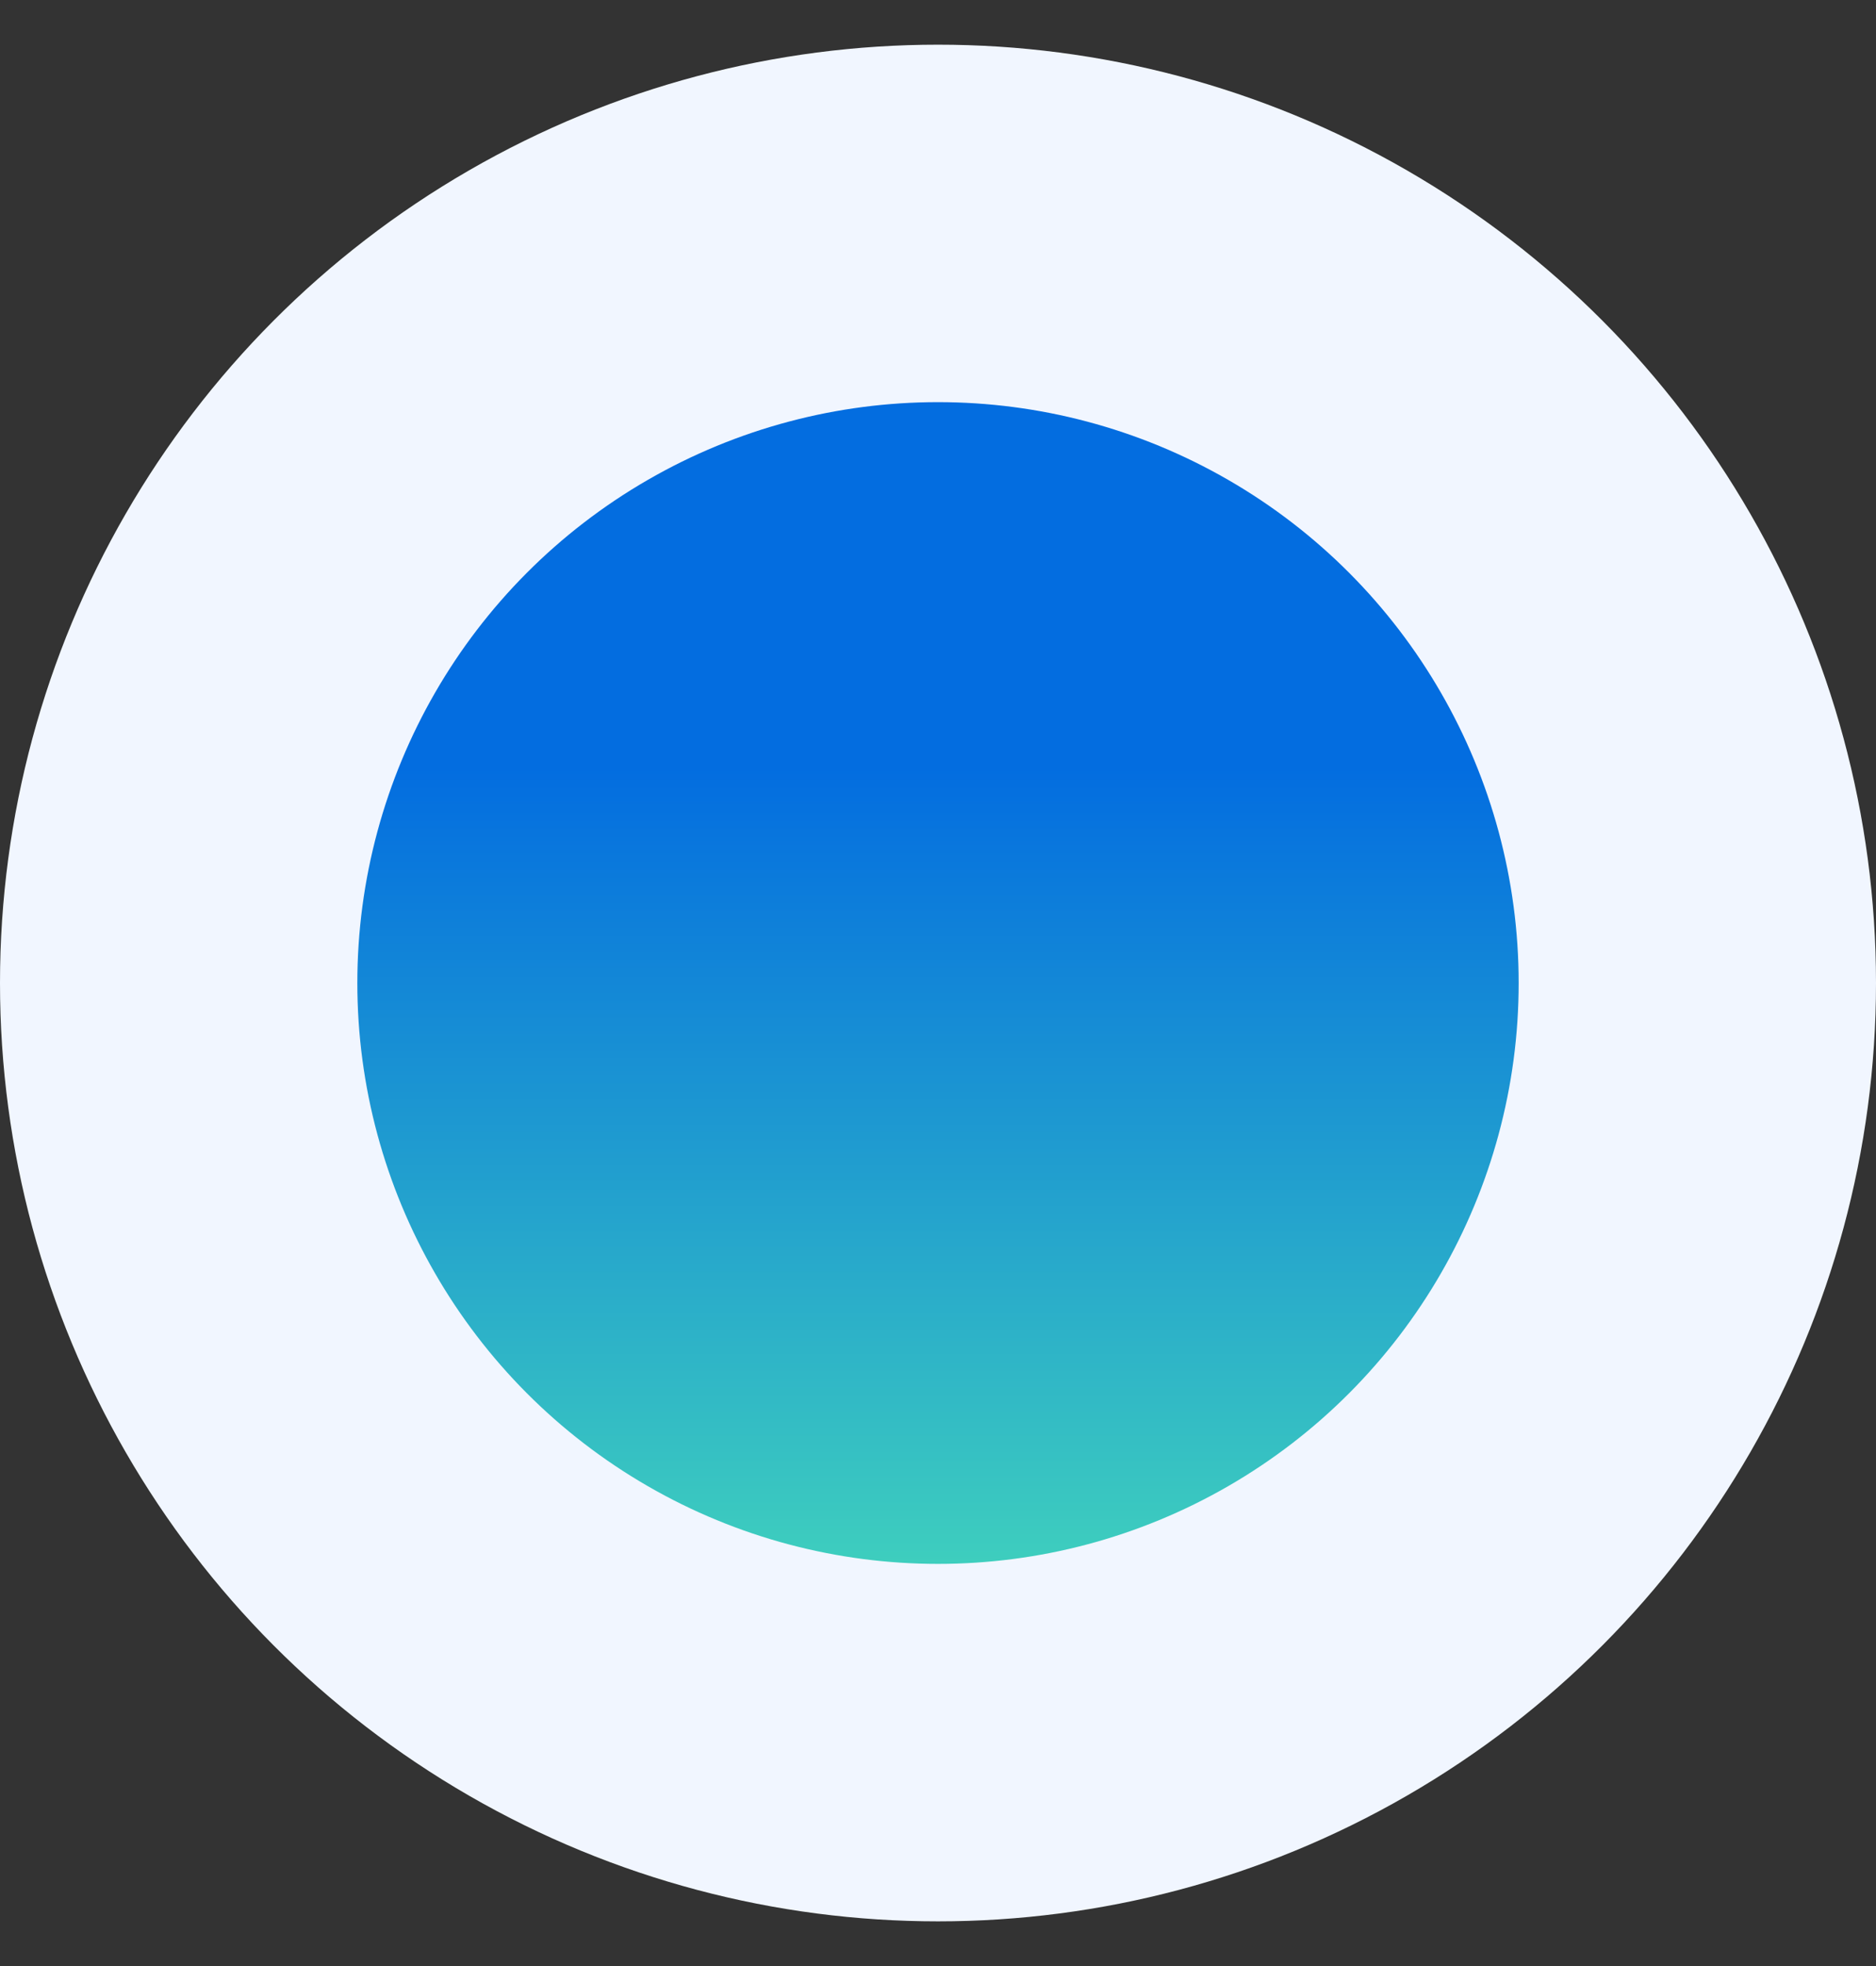
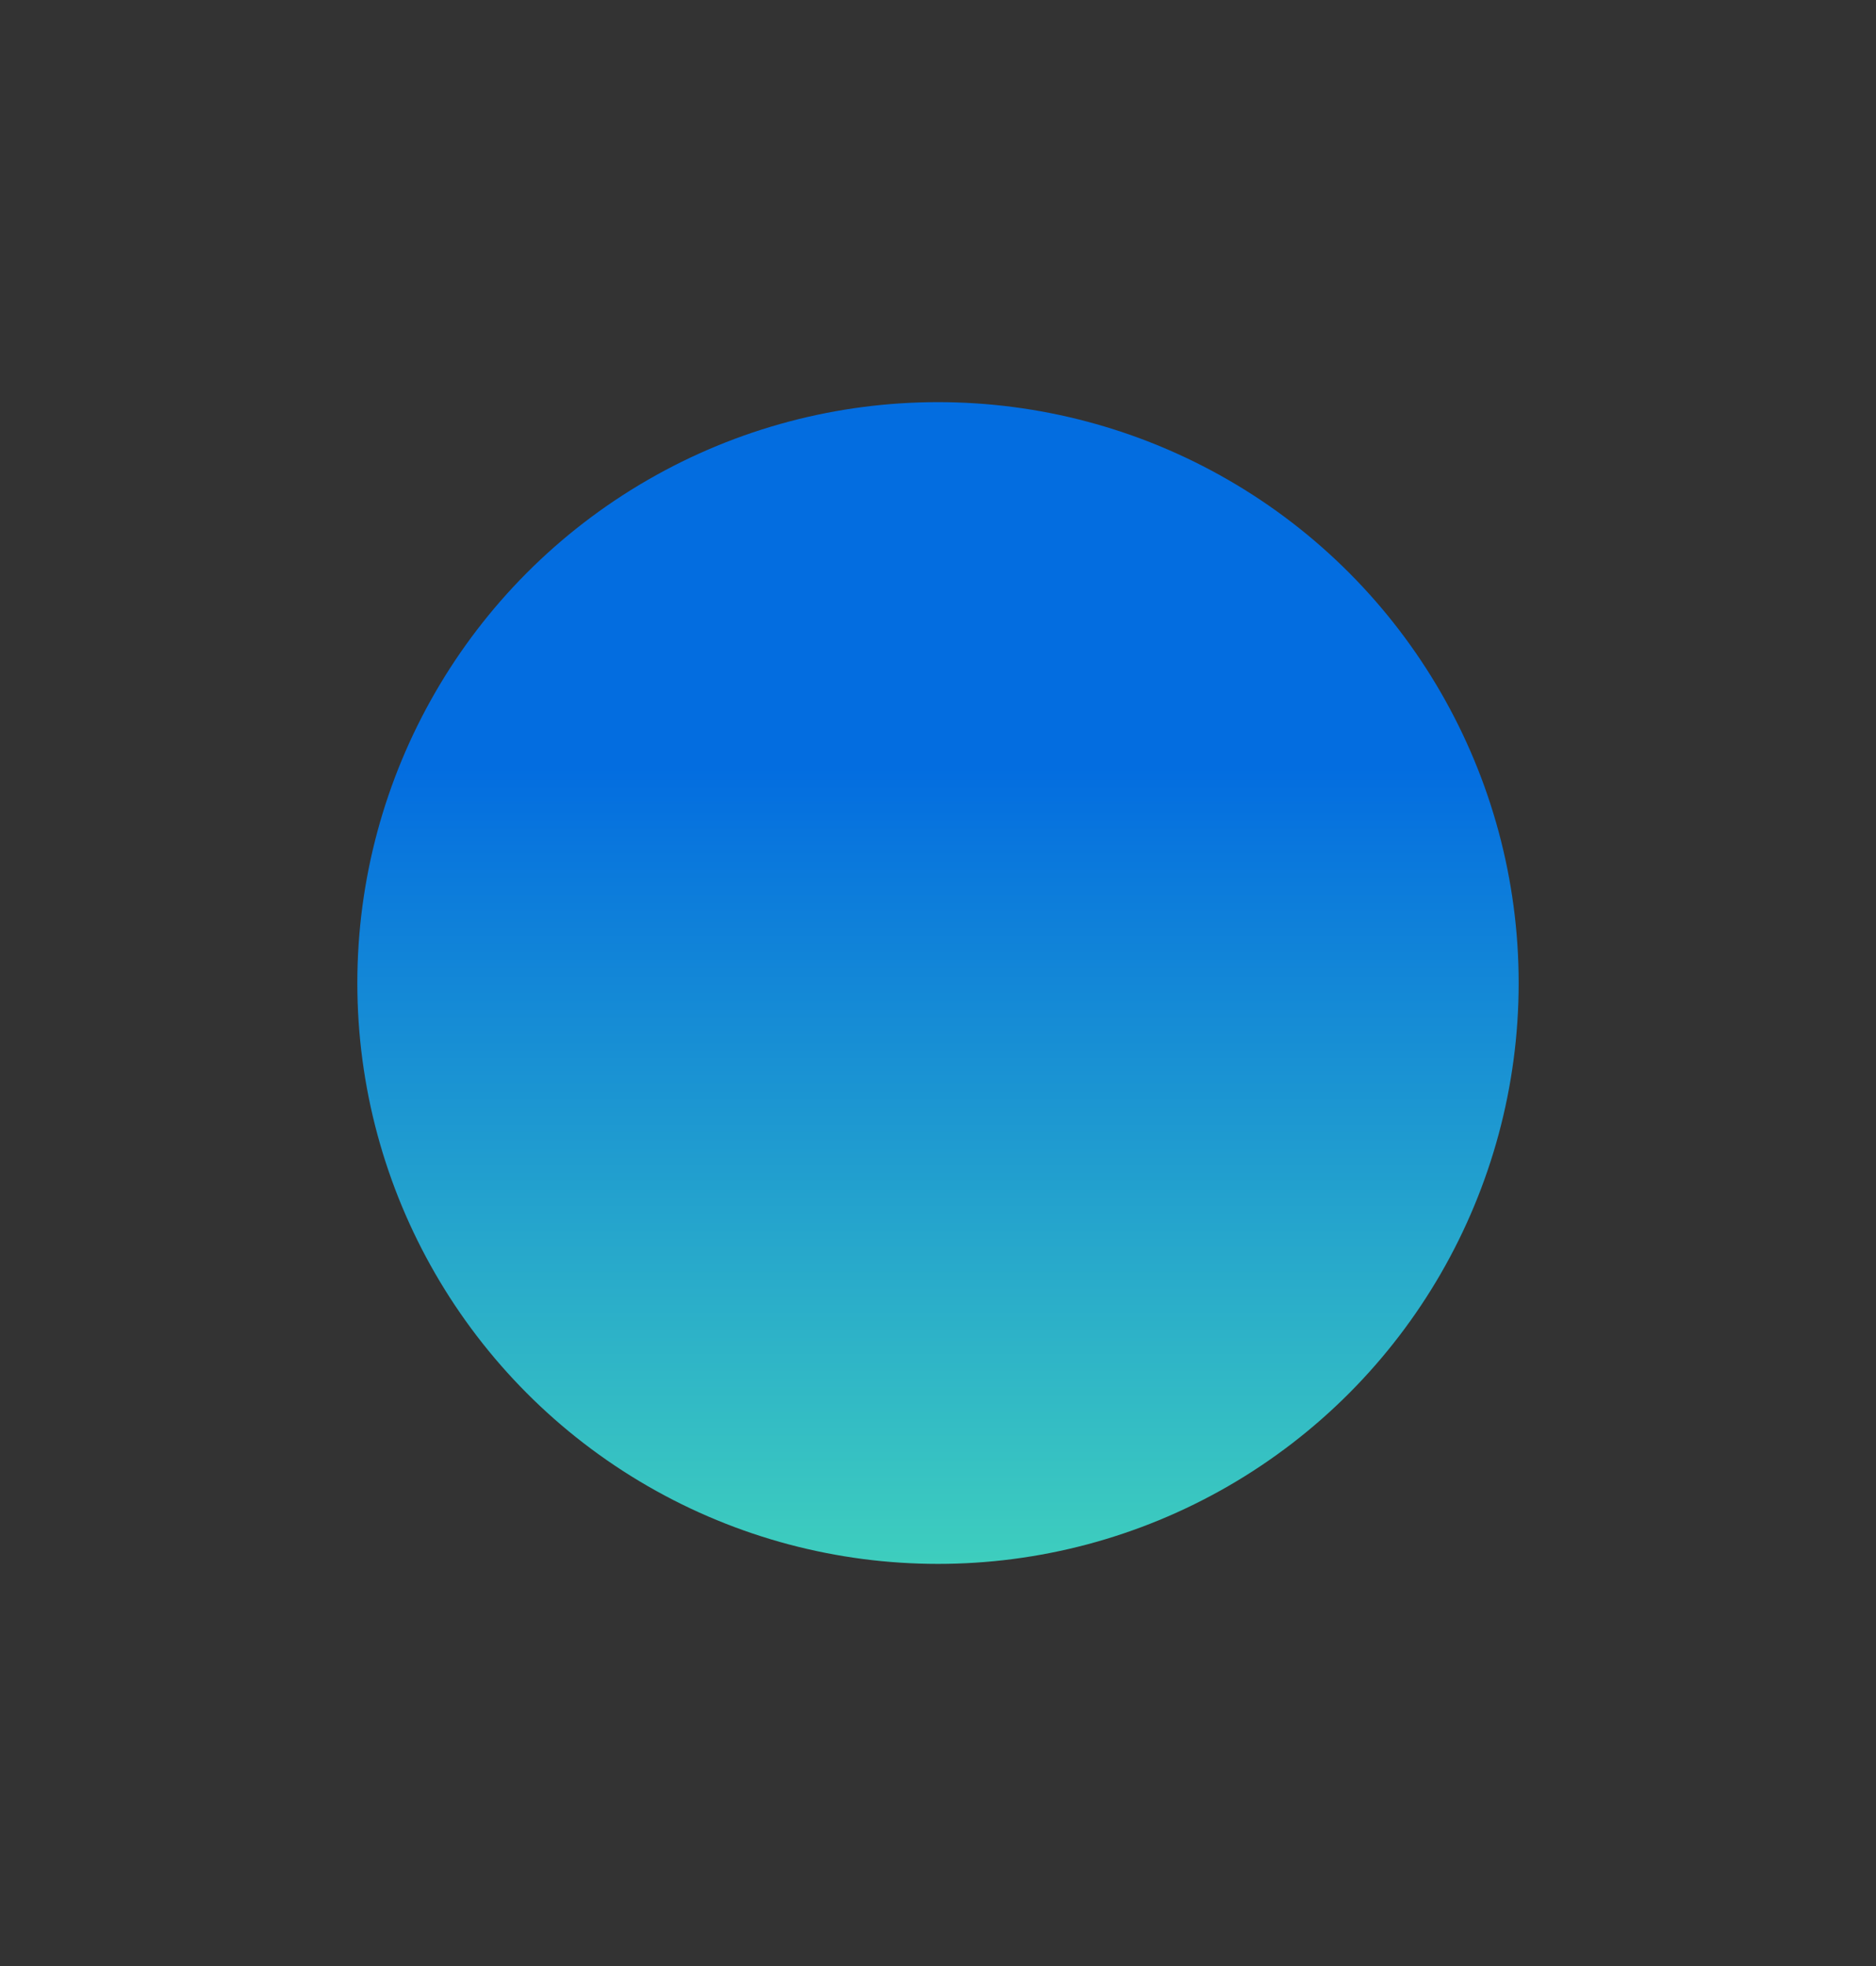
<svg xmlns="http://www.w3.org/2000/svg" width="21" height="22" viewBox="0 0 21 22" fill="none">
  <rect x="0" y="0" width="21" height="22" fill="#333333" stroke="none" />
-   <circle cx="10.5" cy="11" r="10.5" fill="#F1F6FF" />
  <circle cx="10.5" cy="11" r="6.5" fill="url(#paint0_linear_3872_7738)" />
  <defs>
    <linearGradient id="paint0_linear_3872_7738" x1="11.131" y1="17.5" x2="11.131" y2="8.587" gradientUnits="userSpaceOnUse">
      <stop stop-color="#3ECEBE" />
      <stop offset="1" stop-color="#036DE0" />
    </linearGradient>
  </defs>
</svg>